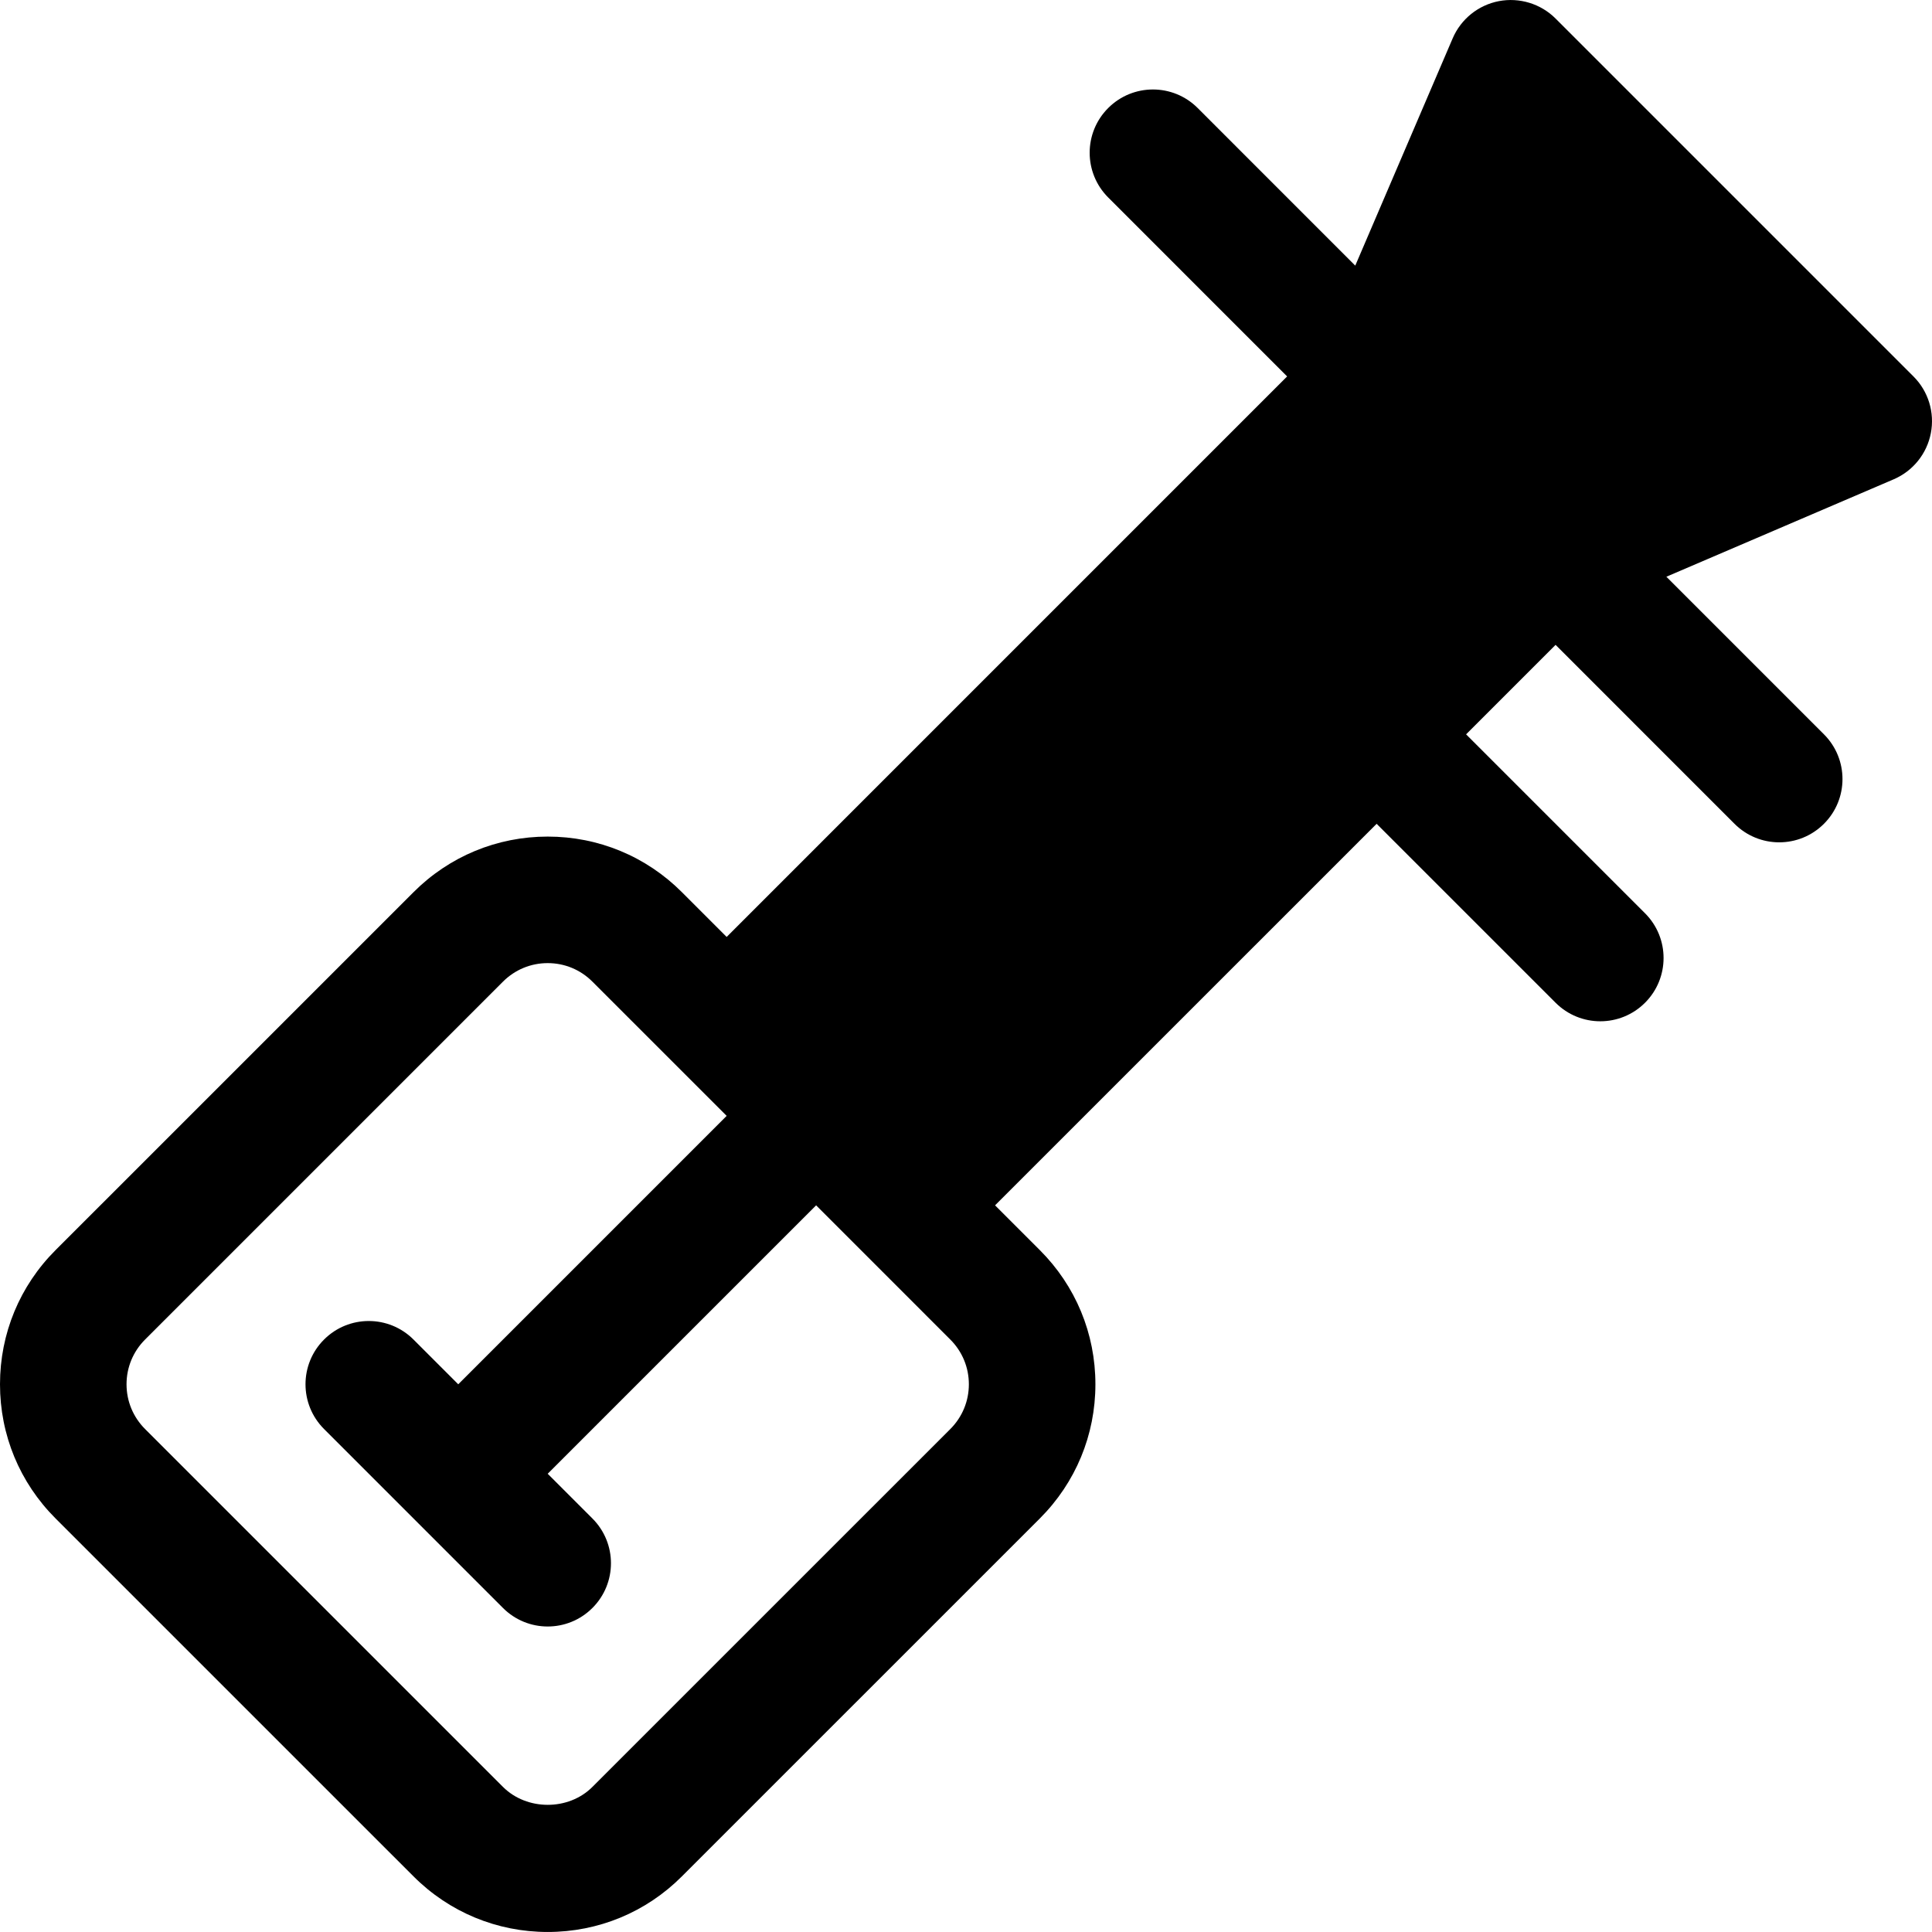
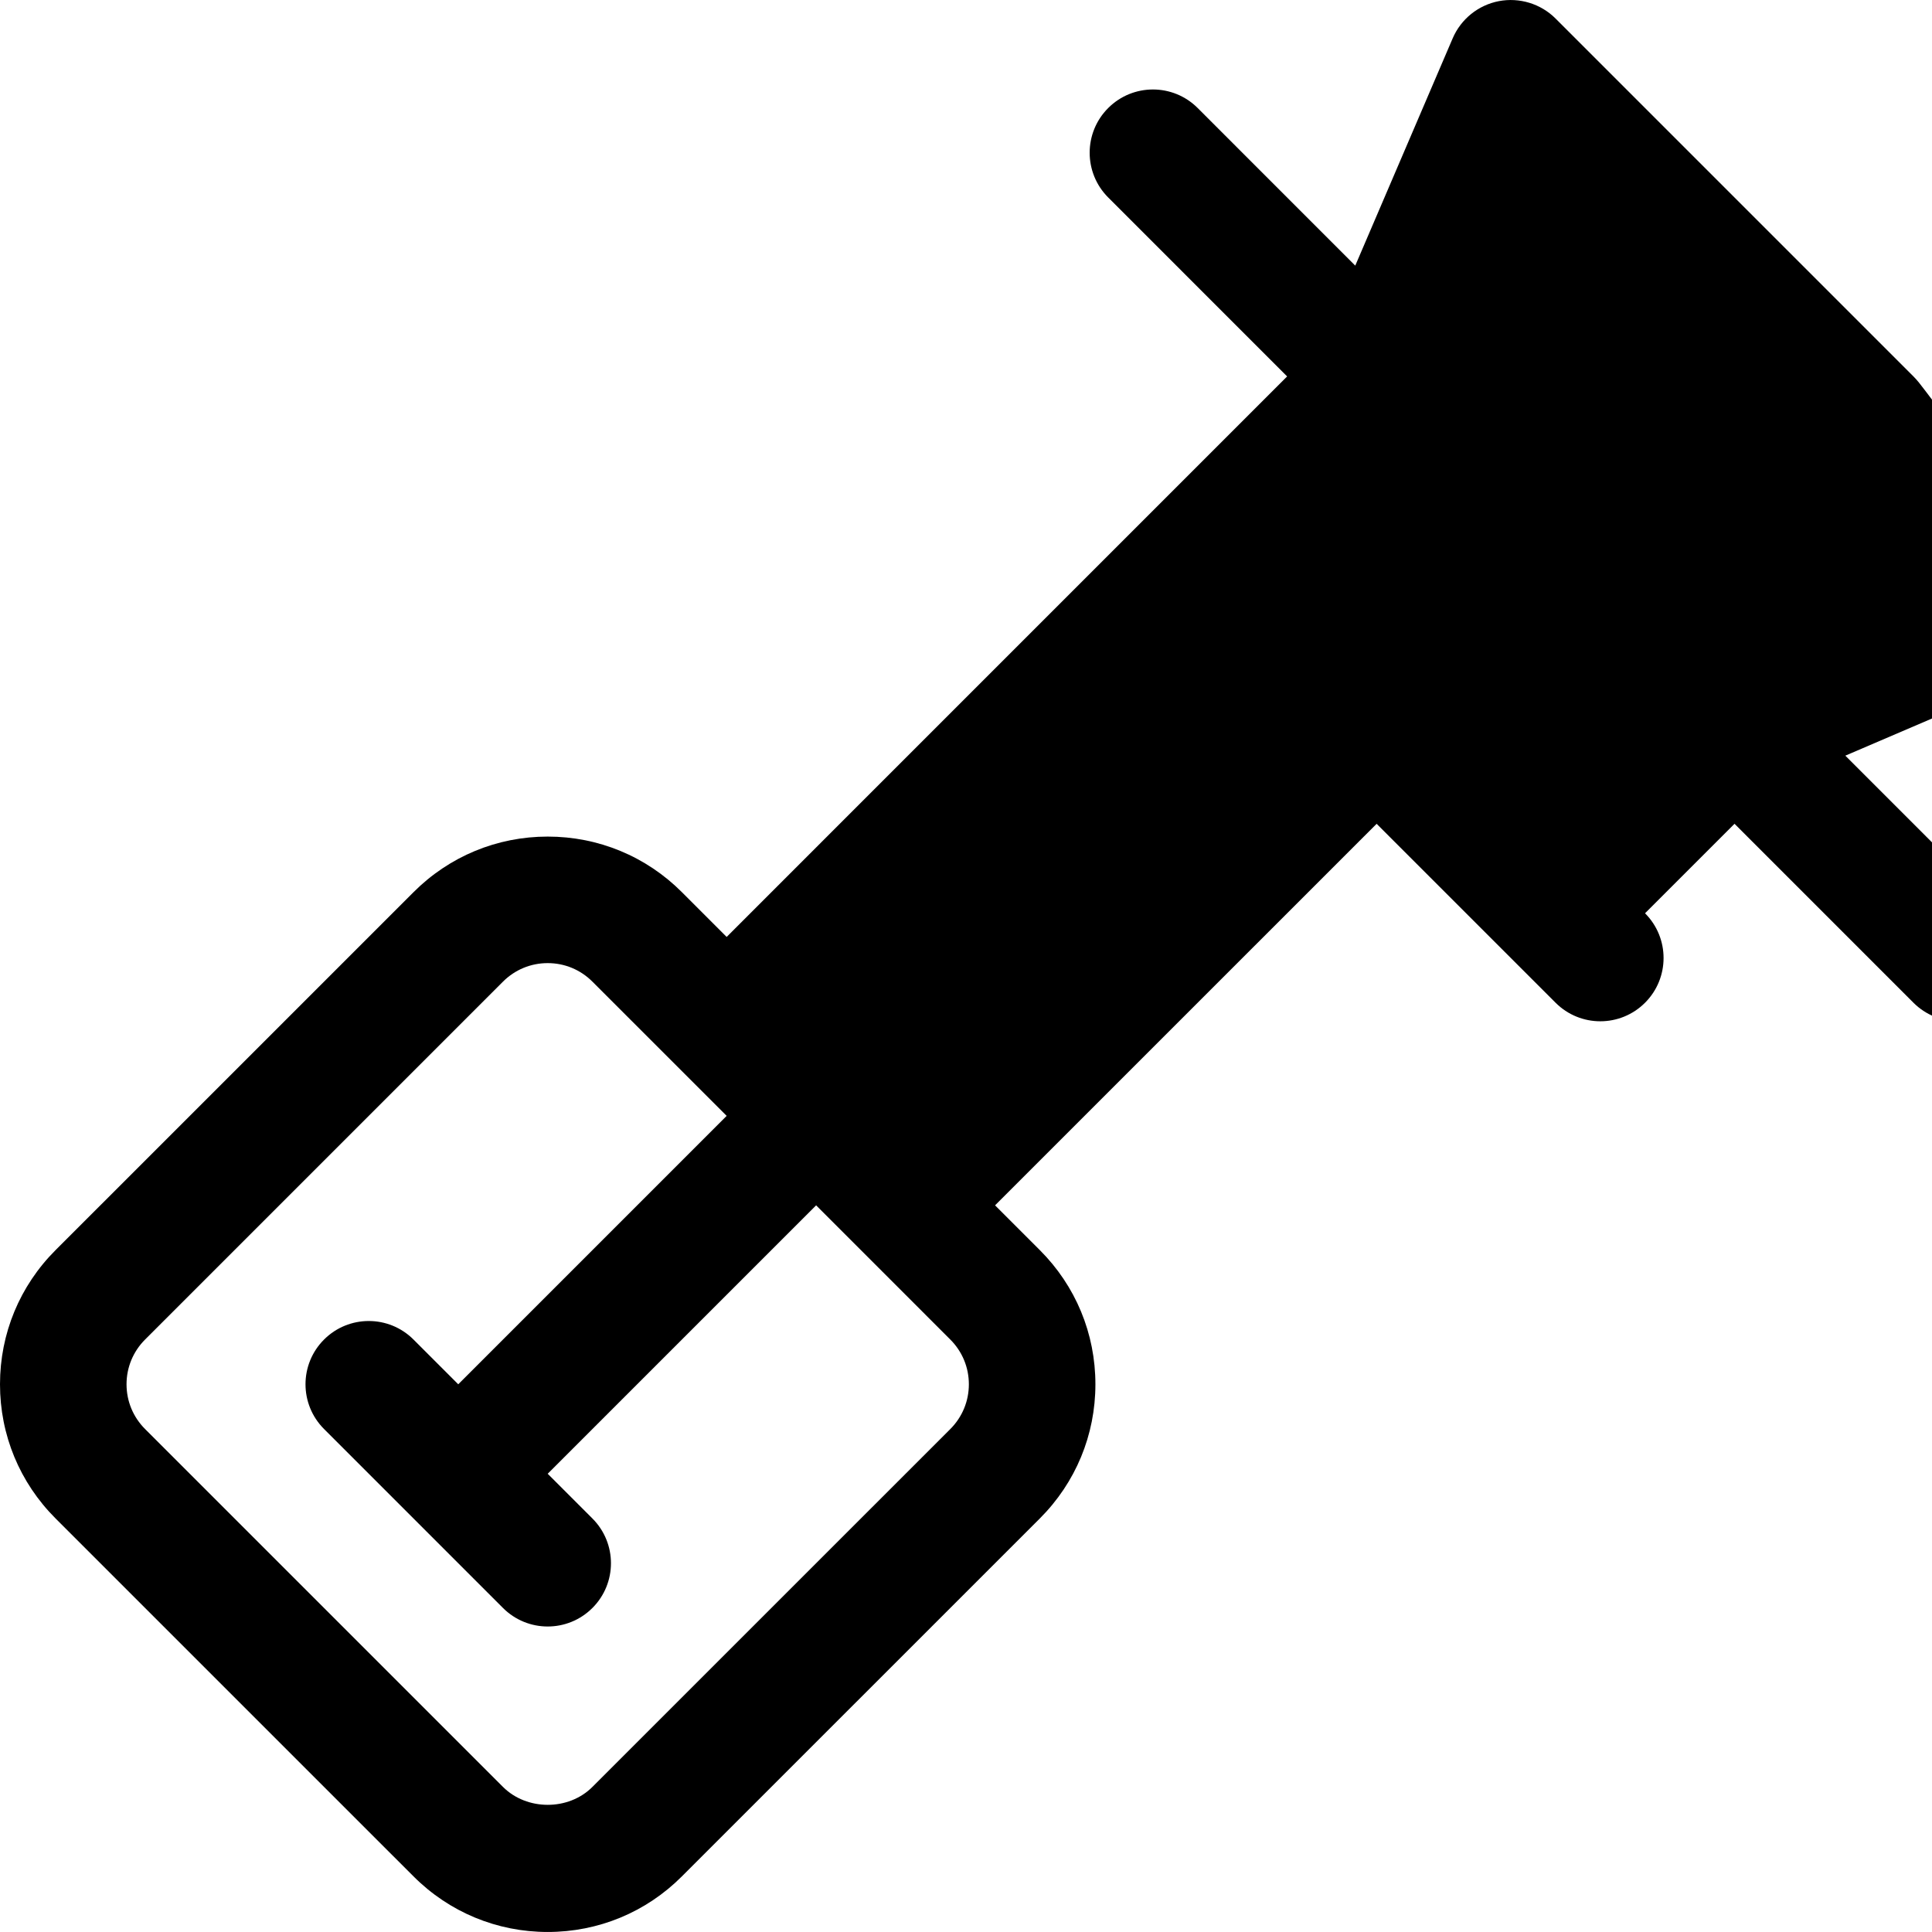
<svg xmlns="http://www.w3.org/2000/svg" fill="#000000" height="800px" width="800px" version="1.1" id="Layer_1" viewBox="0 0 512 512" xml:space="preserve">
  <g>
    <g>
-       <path d="M507.087,99.758L412.242,4.911c-3.94-3.946-9.617-5.638-15.021-4.612c-5.469,1.053-10.053,4.748-12.247,9.862    l-25.816,60.232l-41.763-41.768c-6.549-6.549-17.16-6.549-23.709,0c-6.549,6.543-6.549,17.16,0,23.709l47.418,47.422    L192.572,248.296l-11.852-11.852c-9.497-9.508-22.137-14.741-35.574-14.741c-13.427,0-26.066,5.234-35.563,14.737l-94.847,94.841    C5.229,340.782,0,353.411,0,366.848s5.229,26.066,14.737,35.568l94.847,94.841c9.497,9.502,22.137,14.737,35.563,14.737    c13.437,0,26.077-5.234,35.563-14.737l94.847-94.841c9.508-9.502,14.737-22.132,14.737-35.568s-5.229-26.066-14.737-35.563    l-11.857-11.857l101.119-101.111l47.424,47.42c3.275,3.275,7.565,4.913,11.854,4.913s8.58-1.638,11.854-4.913    c6.549-6.549,6.549-17.164,0-23.709l-47.423-47.419l23.717-23.716l47.414,47.42c3.275,3.275,7.565,4.913,11.854,4.913    s8.58-1.638,11.854-4.913c6.549-6.543,6.549-17.16,0-23.709l-41.761-41.765l60.23-25.814c5.123-2.195,8.812-6.779,9.86-12.243    C512.752,109.319,511.028,103.693,507.087,99.758z M251.847,378.707l-94.857,94.847c-6.31,6.331-17.367,6.325-23.698-0.006    l-94.847-94.841c-3.166-3.171-4.913-7.38-4.913-11.859c0-4.476,1.747-8.684,4.913-11.854l94.847-94.847    c3.166-3.165,7.379-4.913,11.854-4.913s8.688,1.741,11.854,4.917l35.573,35.565l-71.133,71.135l-11.857-11.858    c-6.549-6.549-17.16-6.549-23.709,0c-6.549,6.543-6.549,17.16,0,23.709l23.703,23.706c0.002,0.002,0.002,0.006,0.002,0.006    s0.008,0.006,0.011,0.008l23.701,23.703c3.275,3.275,7.565,4.913,11.854,4.913c4.289,0,8.58-1.638,11.854-4.913    c6.549-6.543,6.549-17.16,0-23.709l-11.854-11.855l71.136-71.136l35.565,35.573c3.165,3.166,4.913,7.374,4.913,11.849    C256.758,371.329,255.012,375.536,251.847,378.707z" />
+       <path d="M507.087,99.758L412.242,4.911c-3.94-3.946-9.617-5.638-15.021-4.612c-5.469,1.053-10.053,4.748-12.247,9.862    l-25.816,60.232l-41.763-41.768c-6.549-6.549-17.16-6.549-23.709,0c-6.549,6.543-6.549,17.16,0,23.709l47.418,47.422    L192.572,248.296l-11.852-11.852c-9.497-9.508-22.137-14.741-35.574-14.741c-13.427,0-26.066,5.234-35.563,14.737l-94.847,94.841    C5.229,340.782,0,353.411,0,366.848s5.229,26.066,14.737,35.568l94.847,94.841c9.497,9.502,22.137,14.737,35.563,14.737    c13.437,0,26.077-5.234,35.563-14.737l94.847-94.841c9.508-9.502,14.737-22.132,14.737-35.568s-5.229-26.066-14.737-35.563    l-11.857-11.857l101.119-101.111l47.424,47.42c3.275,3.275,7.565,4.913,11.854,4.913s8.58-1.638,11.854-4.913    c6.549-6.549,6.549-17.164,0-23.709l23.717-23.716l47.414,47.42c3.275,3.275,7.565,4.913,11.854,4.913    s8.58-1.638,11.854-4.913c6.549-6.543,6.549-17.16,0-23.709l-41.761-41.765l60.23-25.814c5.123-2.195,8.812-6.779,9.86-12.243    C512.752,109.319,511.028,103.693,507.087,99.758z M251.847,378.707l-94.857,94.847c-6.31,6.331-17.367,6.325-23.698-0.006    l-94.847-94.841c-3.166-3.171-4.913-7.38-4.913-11.859c0-4.476,1.747-8.684,4.913-11.854l94.847-94.847    c3.166-3.165,7.379-4.913,11.854-4.913s8.688,1.741,11.854,4.917l35.573,35.565l-71.133,71.135l-11.857-11.858    c-6.549-6.549-17.16-6.549-23.709,0c-6.549,6.543-6.549,17.16,0,23.709l23.703,23.706c0.002,0.002,0.002,0.006,0.002,0.006    s0.008,0.006,0.011,0.008l23.701,23.703c3.275,3.275,7.565,4.913,11.854,4.913c4.289,0,8.58-1.638,11.854-4.913    c6.549-6.543,6.549-17.16,0-23.709l-11.854-11.855l71.136-71.136l35.565,35.573c3.165,3.166,4.913,7.374,4.913,11.849    C256.758,371.329,255.012,375.536,251.847,378.707z" />
    </g>
  </g>
</svg>